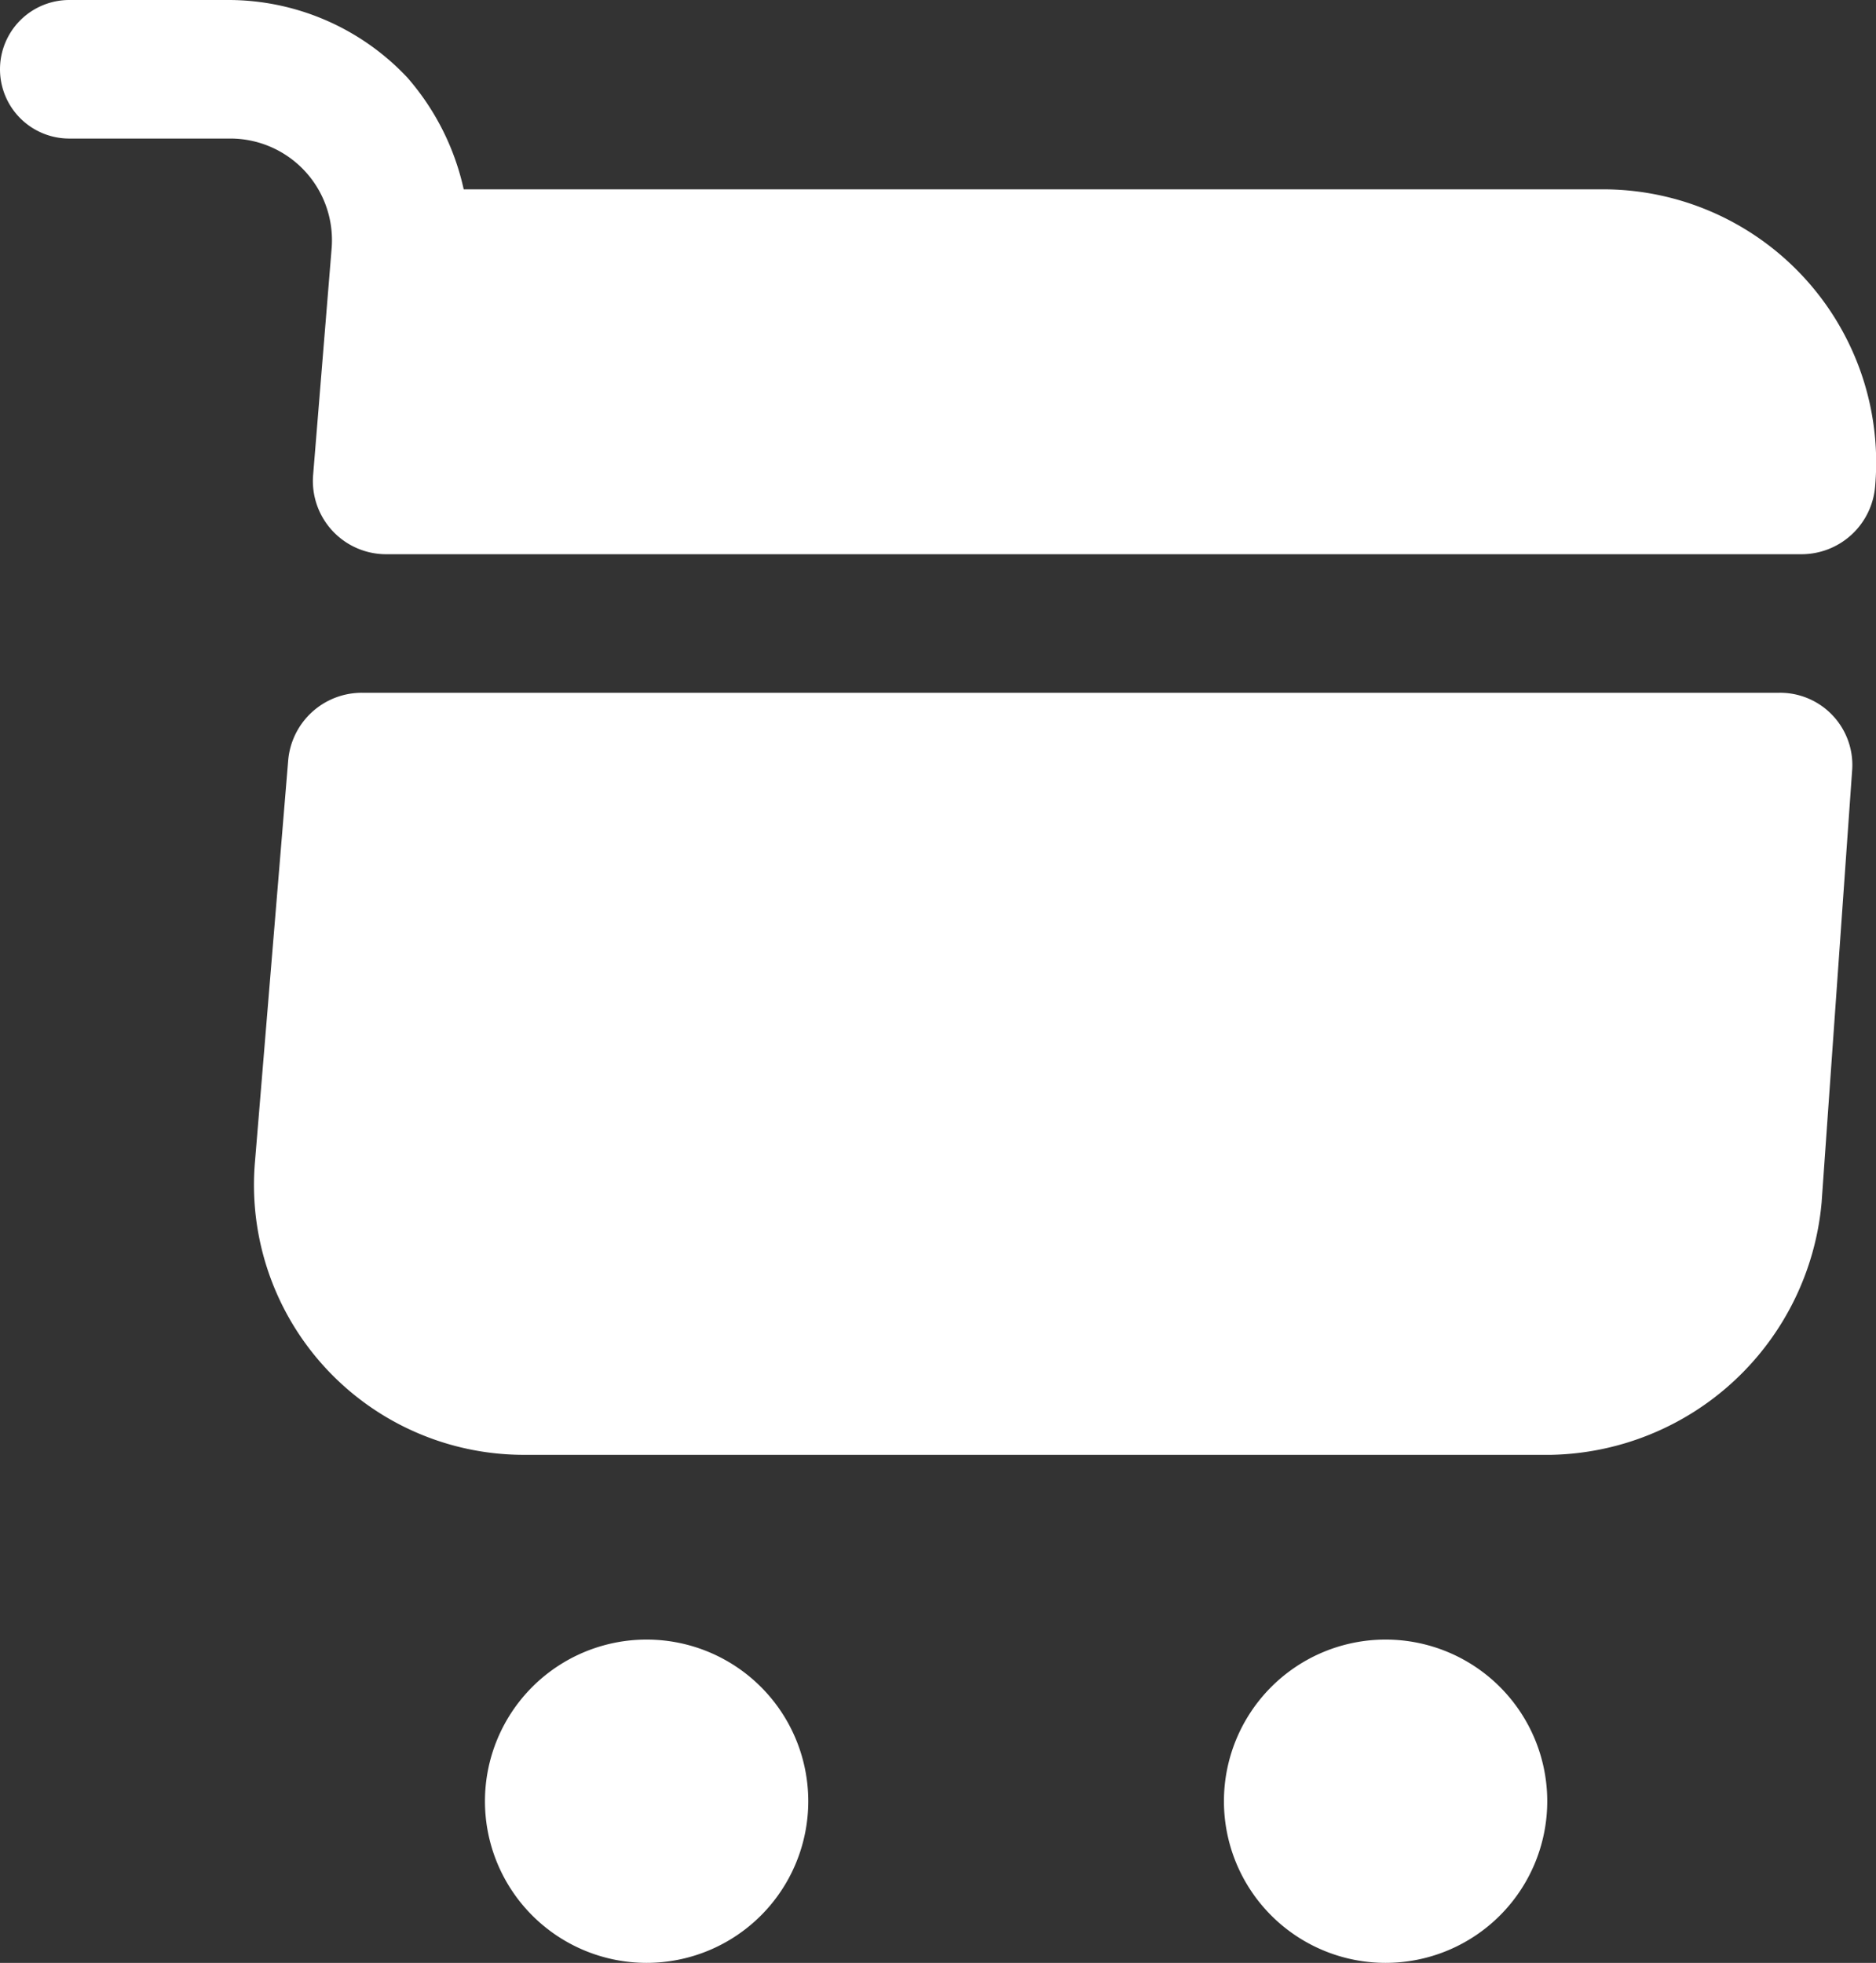
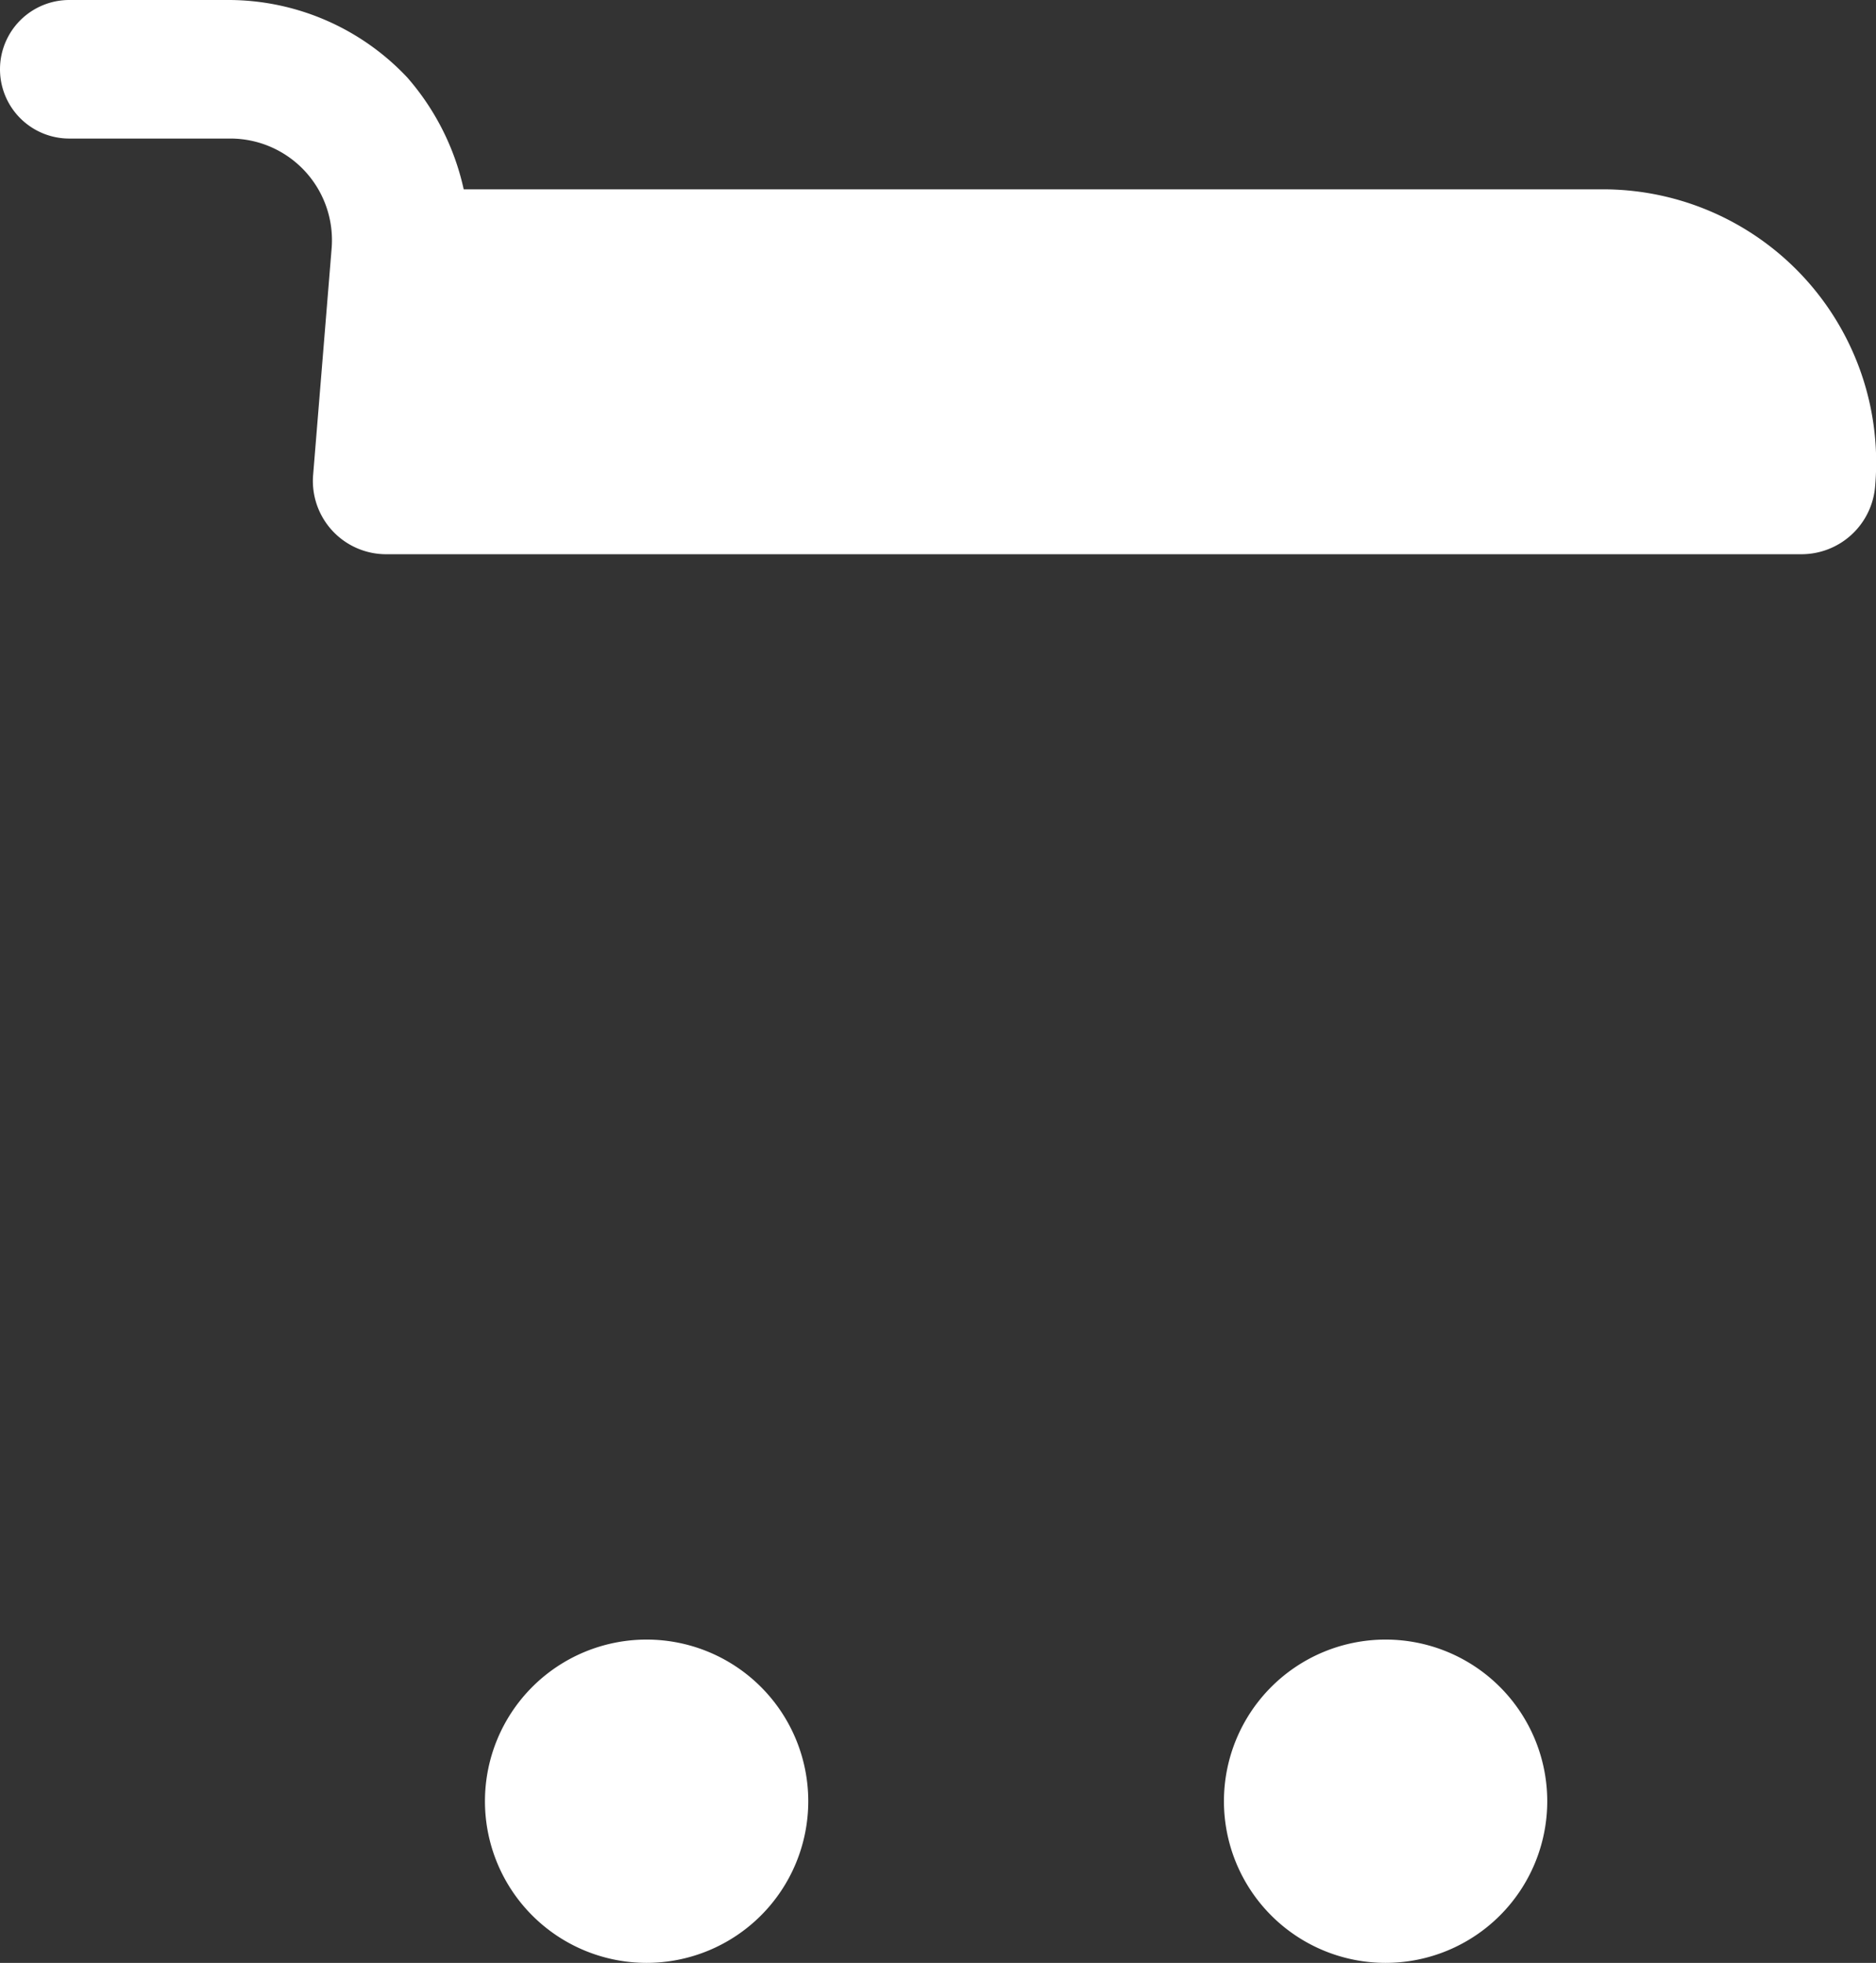
<svg xmlns="http://www.w3.org/2000/svg" width="20.309" height="21.25" viewBox="0 0 20.309 21.25">
  <rect x="0" y="0" width="20.309" height="21.25" fill="#333333" stroke="none" />
  <g transform="translate(-1.25 -1.25)">
    <path d="M16.25,22.5a1.75,1.75,0,1,0-1.75-1.75,1.75,1.75,0,0,0,1.75,1.75Z" fill="#fff" />
    <path d="M8.25,22.5A1.75,1.75,0,1,0,6.5,20.75,1.75,1.75,0,0,0,8.25,22.5Z" fill="#fff" />
    <path d="M4.84,3.94l-.2,2.45a.793.793,0,0,0,.8.86H20.75a.8.8,0,0,0,.8-.74A2.957,2.957,0,0,0,18.56,3.3H6.27a2.727,2.727,0,0,0-.61-1.21,2.659,2.659,0,0,0-1.92-.84H2a.75.75,0,0,0,0,1.5H3.74a1.1,1.1,0,0,1,1.1,1.19Z" fill="#fff" />
-     <path d="M20.51,8.75H5.17a.8.8,0,0,0-.8.73l-.36,4.35A2.922,2.922,0,0,0,6.92,17H18.04a3,3,0,0,0,2.93-2.73L21.3,9.6a.782.782,0,0,0-.79-.85Z" fill="#fff" />
  </g>
</svg>